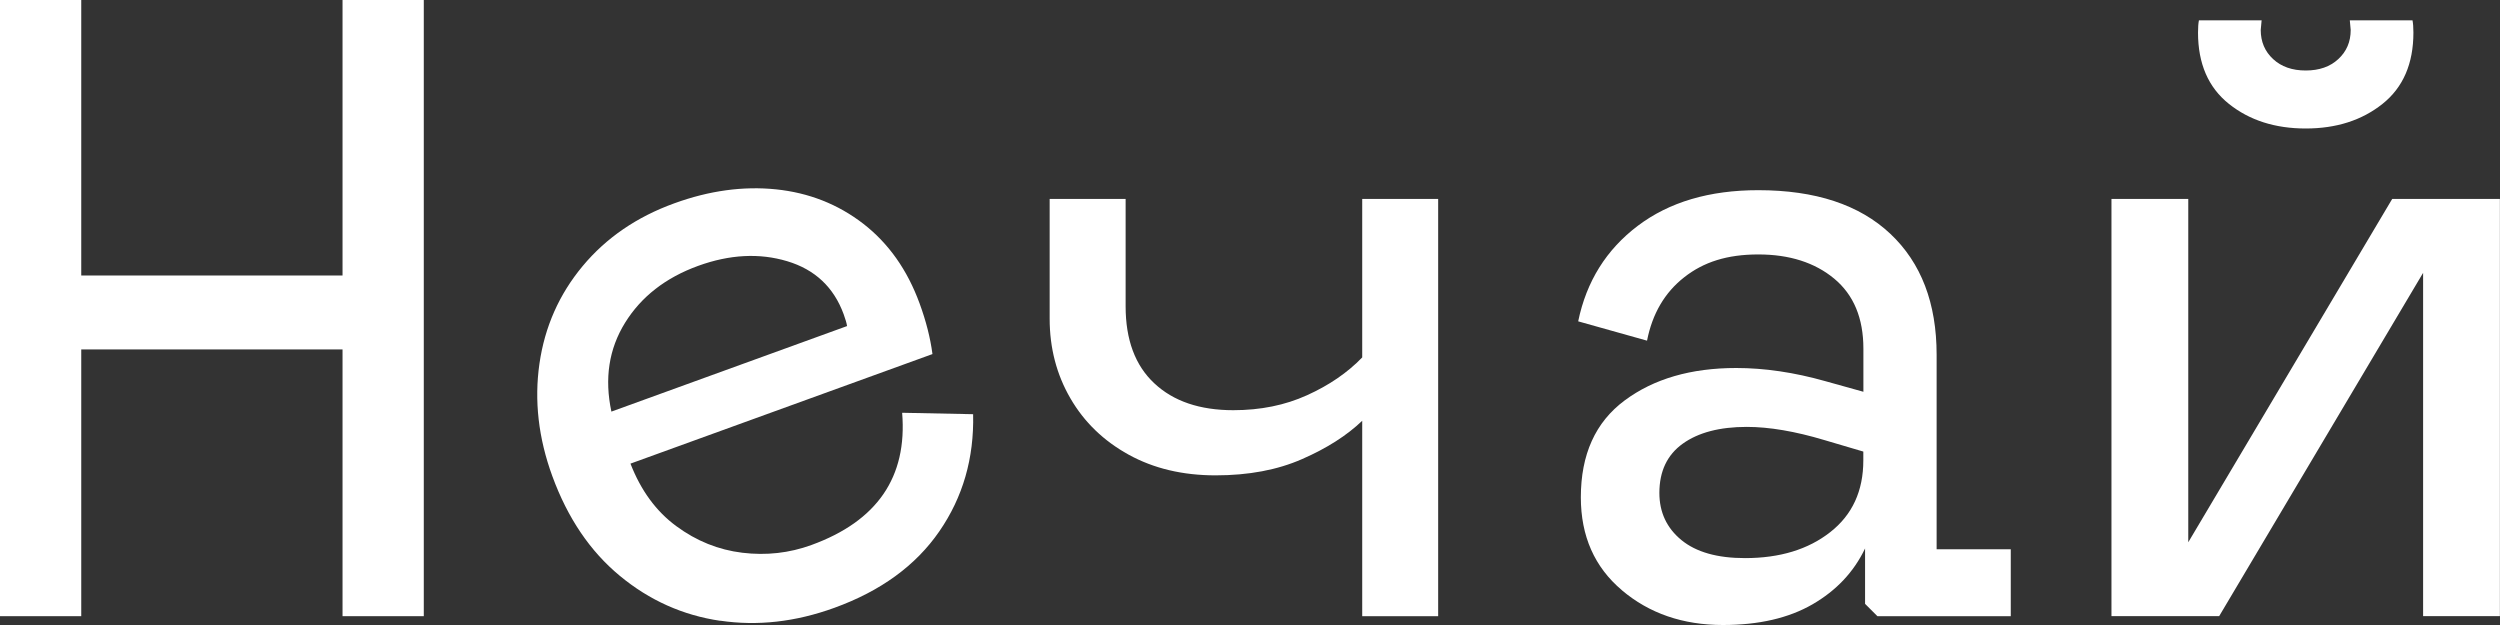
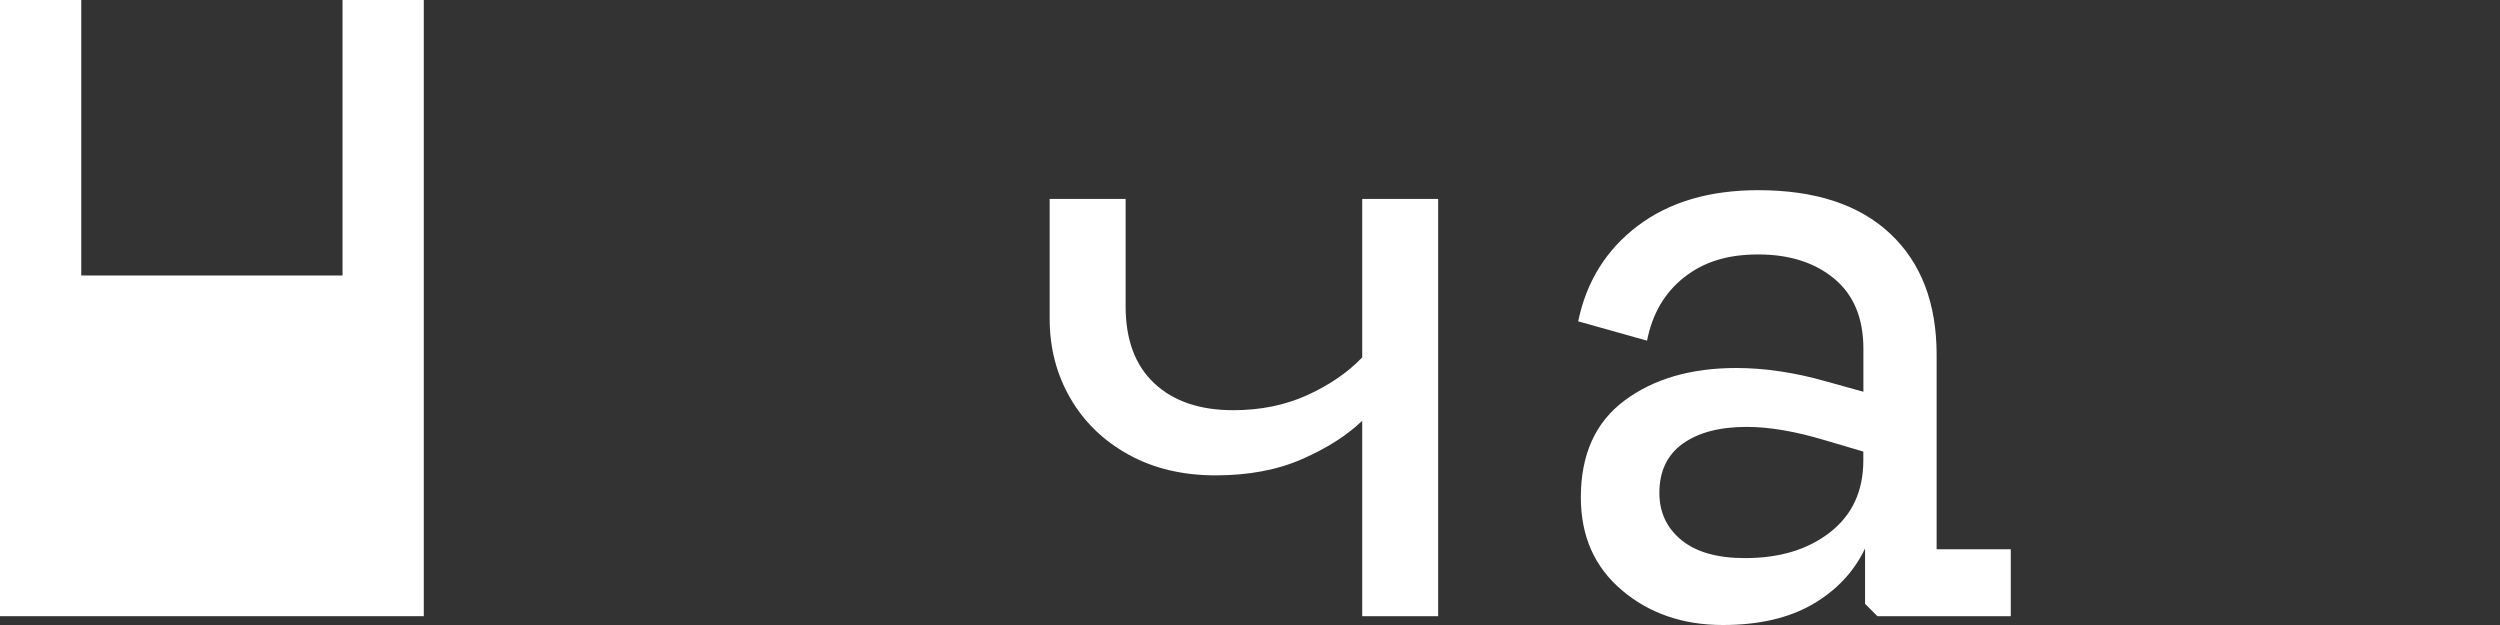
<svg xmlns="http://www.w3.org/2000/svg" width="140" height="35" viewBox="0 0 140 35" fill="none">
  <rect x="0" y="0" width="140" height="35" fill="#333333" stroke="none" />
  <g clip-path="url(#clip0_328_1129)">
-     <path d="M40.334 34.765C38.242 34.458 36.363 33.617 34.705 32.242C33.047 30.871 31.788 29.009 30.93 26.663C30.151 24.534 29.912 22.433 30.209 20.365C30.506 18.297 31.317 16.475 32.631 14.898C33.949 13.317 35.661 12.144 37.768 11.383C39.719 10.675 41.615 10.415 43.455 10.603C45.293 10.794 46.922 11.433 48.341 12.527C49.757 13.624 50.81 15.111 51.498 16.994C51.86 17.983 52.099 18.925 52.218 19.828L35.306 25.963C35.889 27.464 36.743 28.634 37.873 29.464C39.002 30.297 40.233 30.792 41.572 30.954C42.911 31.116 44.2 30.972 45.438 30.521C49.123 29.182 50.817 26.717 50.52 23.115L54.495 23.195C54.553 25.656 53.923 27.843 52.602 29.756C51.284 31.669 49.322 33.098 46.72 34.04C44.551 34.827 42.419 35.068 40.327 34.758L40.334 34.765ZM47.436 18.261C47.411 18.095 47.346 17.875 47.245 17.597C46.691 16.085 45.637 15.093 44.081 14.627C42.524 14.161 40.863 14.248 39.1 14.887C37.272 15.551 35.907 16.616 35.002 18.077C34.097 19.542 33.844 21.199 34.238 23.05L47.433 18.261H47.436Z" fill="white" />
    <path d="M76.284 23.563C75.426 24.386 74.307 25.101 72.921 25.707C71.538 26.317 69.92 26.62 68.074 26.62C66.227 26.62 64.606 26.234 63.205 25.462C61.804 24.689 60.714 23.639 59.943 22.307C59.169 20.976 58.781 19.489 58.781 17.847V11.141H63.035V17.154C63.035 19.027 63.57 20.467 64.642 21.466C65.713 22.47 67.187 22.971 69.065 22.971C70.582 22.971 71.958 22.694 73.192 22.134C74.43 21.575 75.458 20.871 76.284 20.016V11.141H80.537V34.506H76.284V23.563Z" fill="white" />
    <path d="M90.826 33.051C89.291 31.756 88.527 30.02 88.527 27.851C88.527 25.451 89.342 23.646 90.974 22.43C92.607 21.214 94.692 20.608 97.23 20.608C98.811 20.608 100.477 20.853 102.225 21.347L104.35 21.939V19.525C104.35 17.818 103.807 16.511 102.717 15.605C101.628 14.703 100.212 14.249 98.464 14.249C96.716 14.249 95.398 14.674 94.312 15.53C93.222 16.385 92.531 17.569 92.234 19.077L88.379 17.995C88.839 15.761 89.954 13.978 91.716 12.646C93.479 11.314 95.727 10.65 98.464 10.65C101.66 10.65 104.126 11.462 105.856 13.09C107.586 14.718 108.451 16.977 108.451 19.868V30.76H112.603V34.506H105.135L104.444 33.816V30.713C103.818 32.026 102.837 33.069 101.501 33.842C100.165 34.614 98.493 35 96.484 35C94.243 35 92.357 34.351 90.822 33.051H90.826ZM102.493 29.8C103.731 28.832 104.346 27.49 104.346 25.783V25.288L102.171 24.646C100.524 24.152 99.072 23.906 97.82 23.906C96.303 23.906 95.108 24.22 94.236 24.845C93.364 25.469 92.925 26.389 92.925 27.605C92.925 28.688 93.338 29.569 94.16 30.244C94.985 30.919 96.169 31.254 97.722 31.254C99.666 31.254 101.259 30.77 102.493 29.8Z" fill="white" />
-     <path d="M118.242 11.141H122.543V30.366L133.963 11.141H139.994V34.505H135.694V15.28L124.273 34.505H118.242V11.141ZM124.82 5.818C123.665 4.897 123.089 3.566 123.089 1.826C123.089 1.53 123.107 1.299 123.14 1.137H126.651L126.601 1.678C126.601 2.335 126.832 2.88 127.292 3.306C127.752 3.735 128.363 3.948 129.12 3.948C129.877 3.948 130.488 3.735 130.948 3.306C131.408 2.88 131.639 2.339 131.639 1.678L131.589 1.137H135.1C135.133 1.303 135.151 1.53 135.151 1.826C135.151 3.569 134.572 4.901 133.42 5.818C132.266 6.738 130.832 7.196 129.12 7.196C127.408 7.196 125.971 6.738 124.82 5.818Z" fill="white" />
-     <path d="M0 0H4.55V15.428H19.182V0H23.732V34.506H19.182V19.568H4.55V34.506H0V0Z" fill="white" />
+     <path d="M0 0H4.55V15.428H19.182V0H23.732V34.506H19.182H4.55V34.506H0V0Z" fill="white" />
  </g>
  <defs>
    <clipPath id="clip0_328_1129">
      <rect width="140" height="35" fill="white" />
    </clipPath>
  </defs>
</svg>